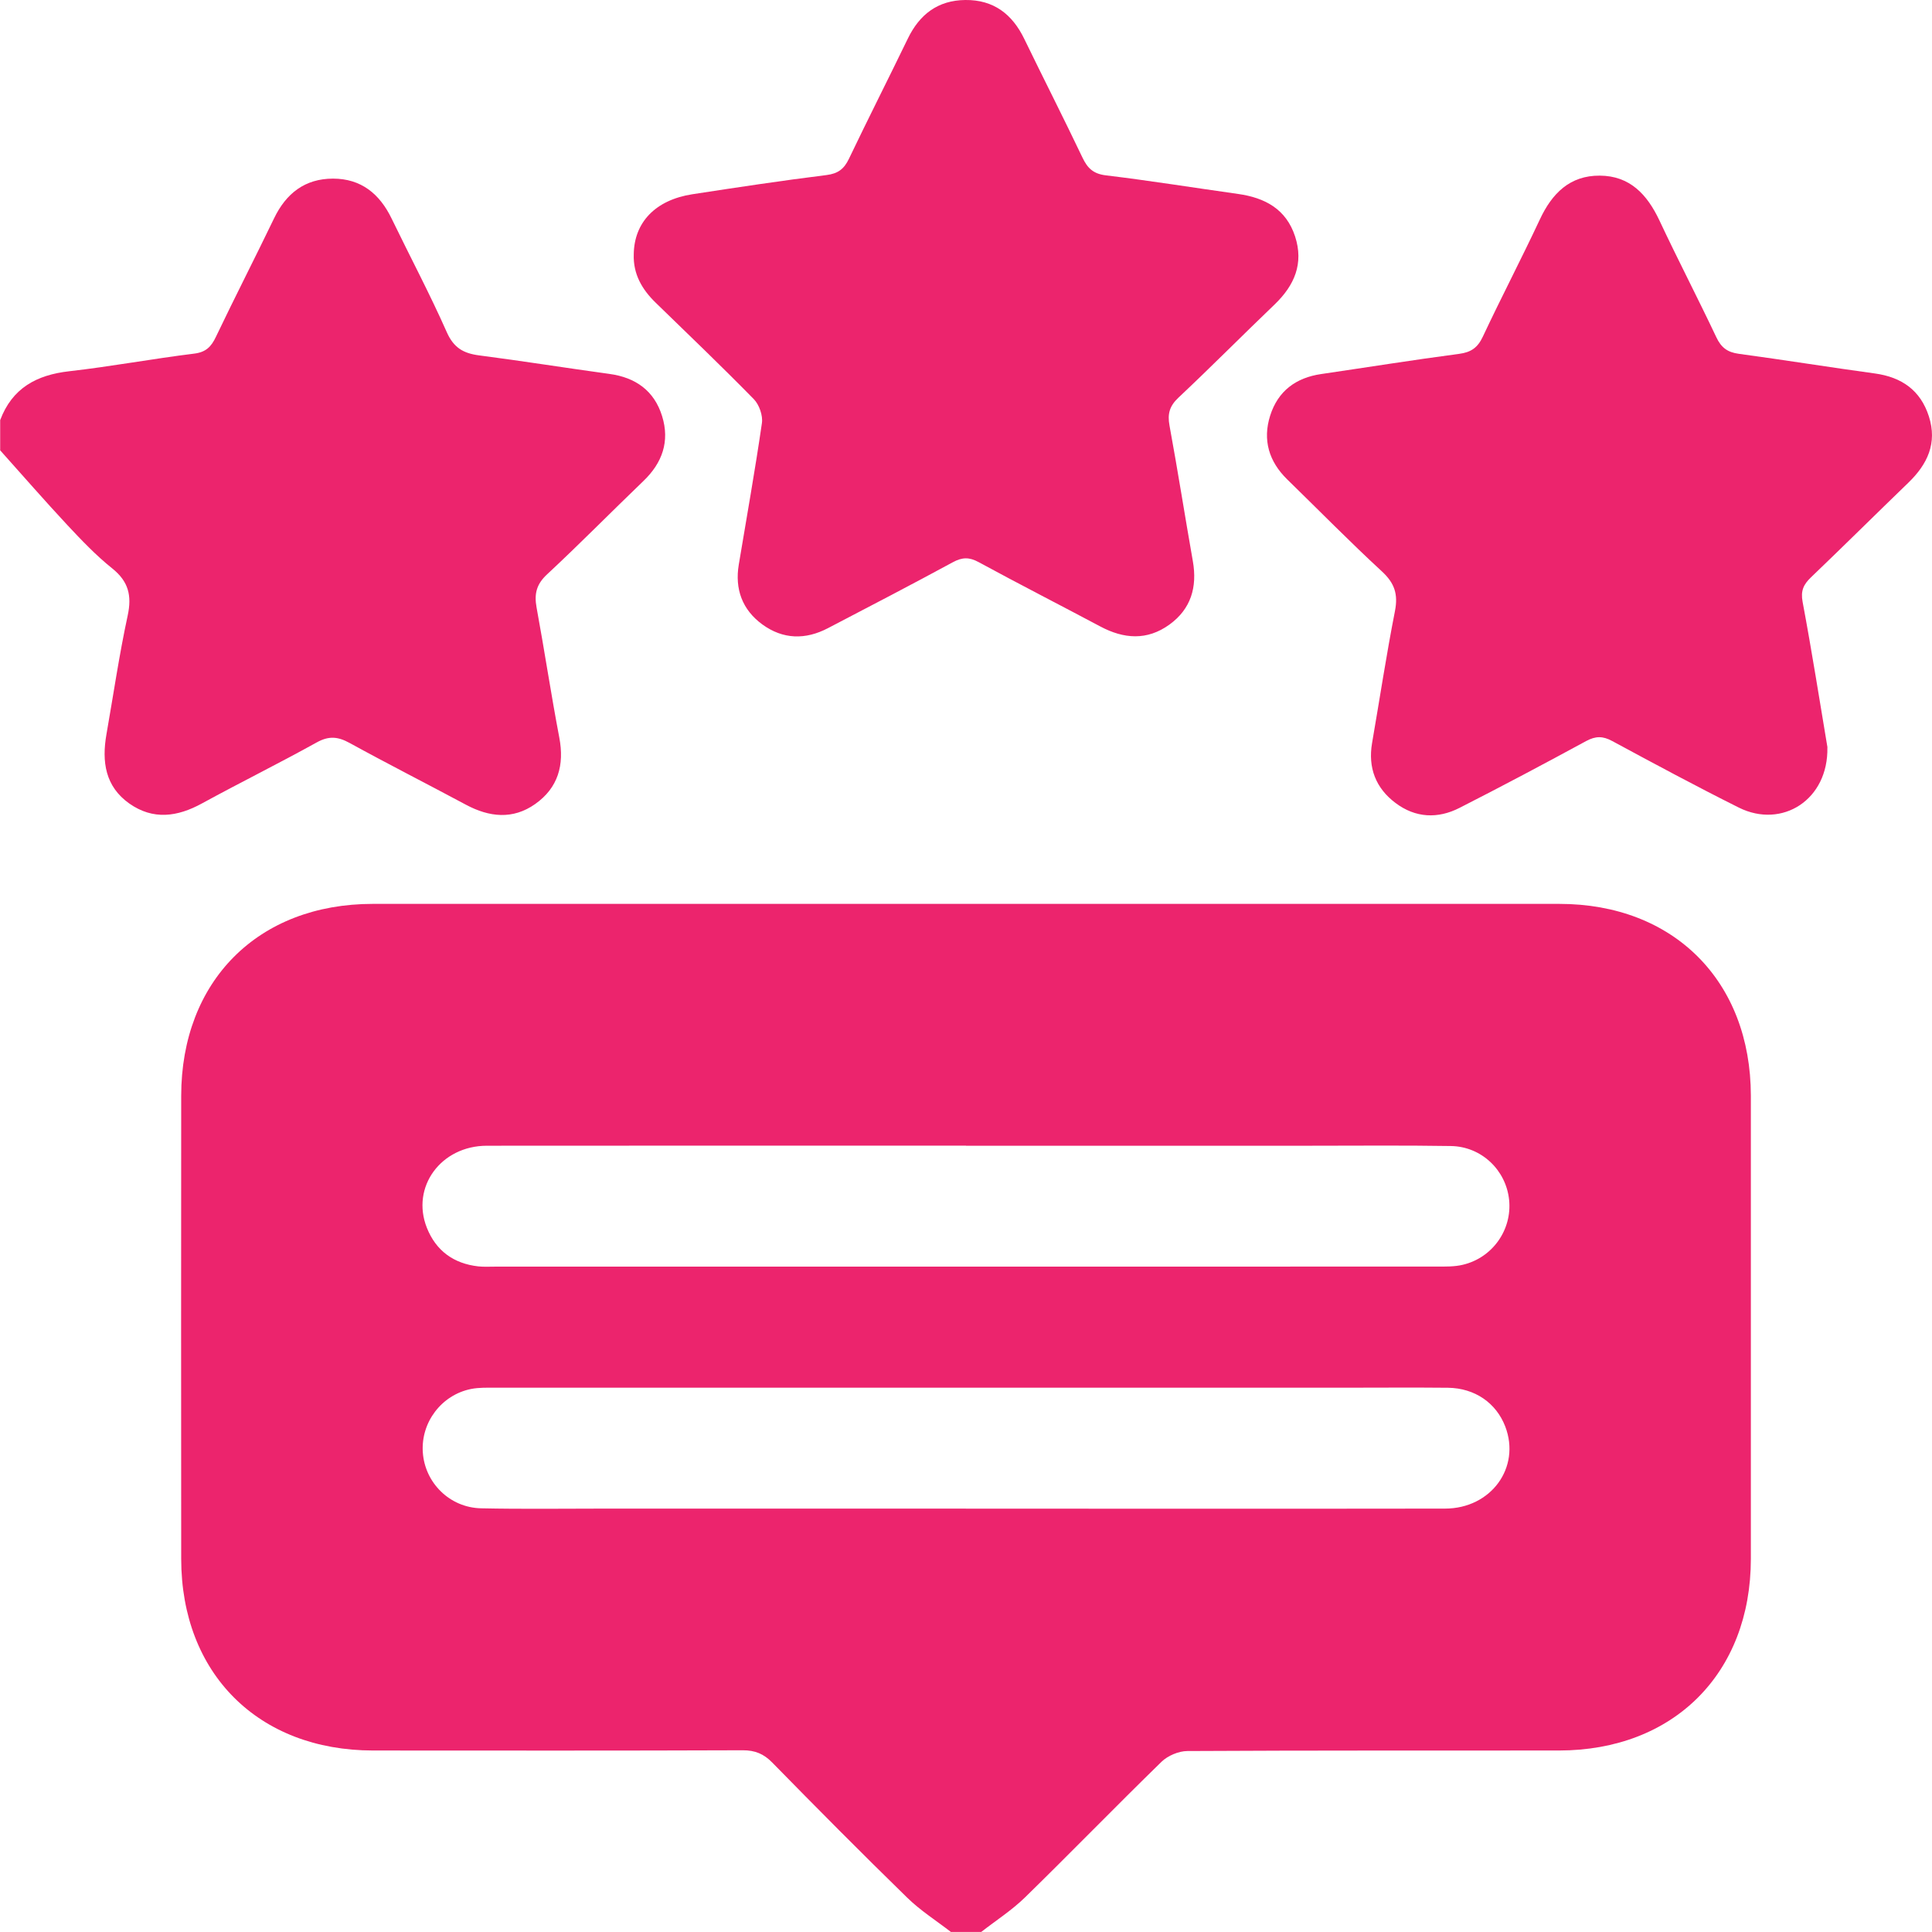
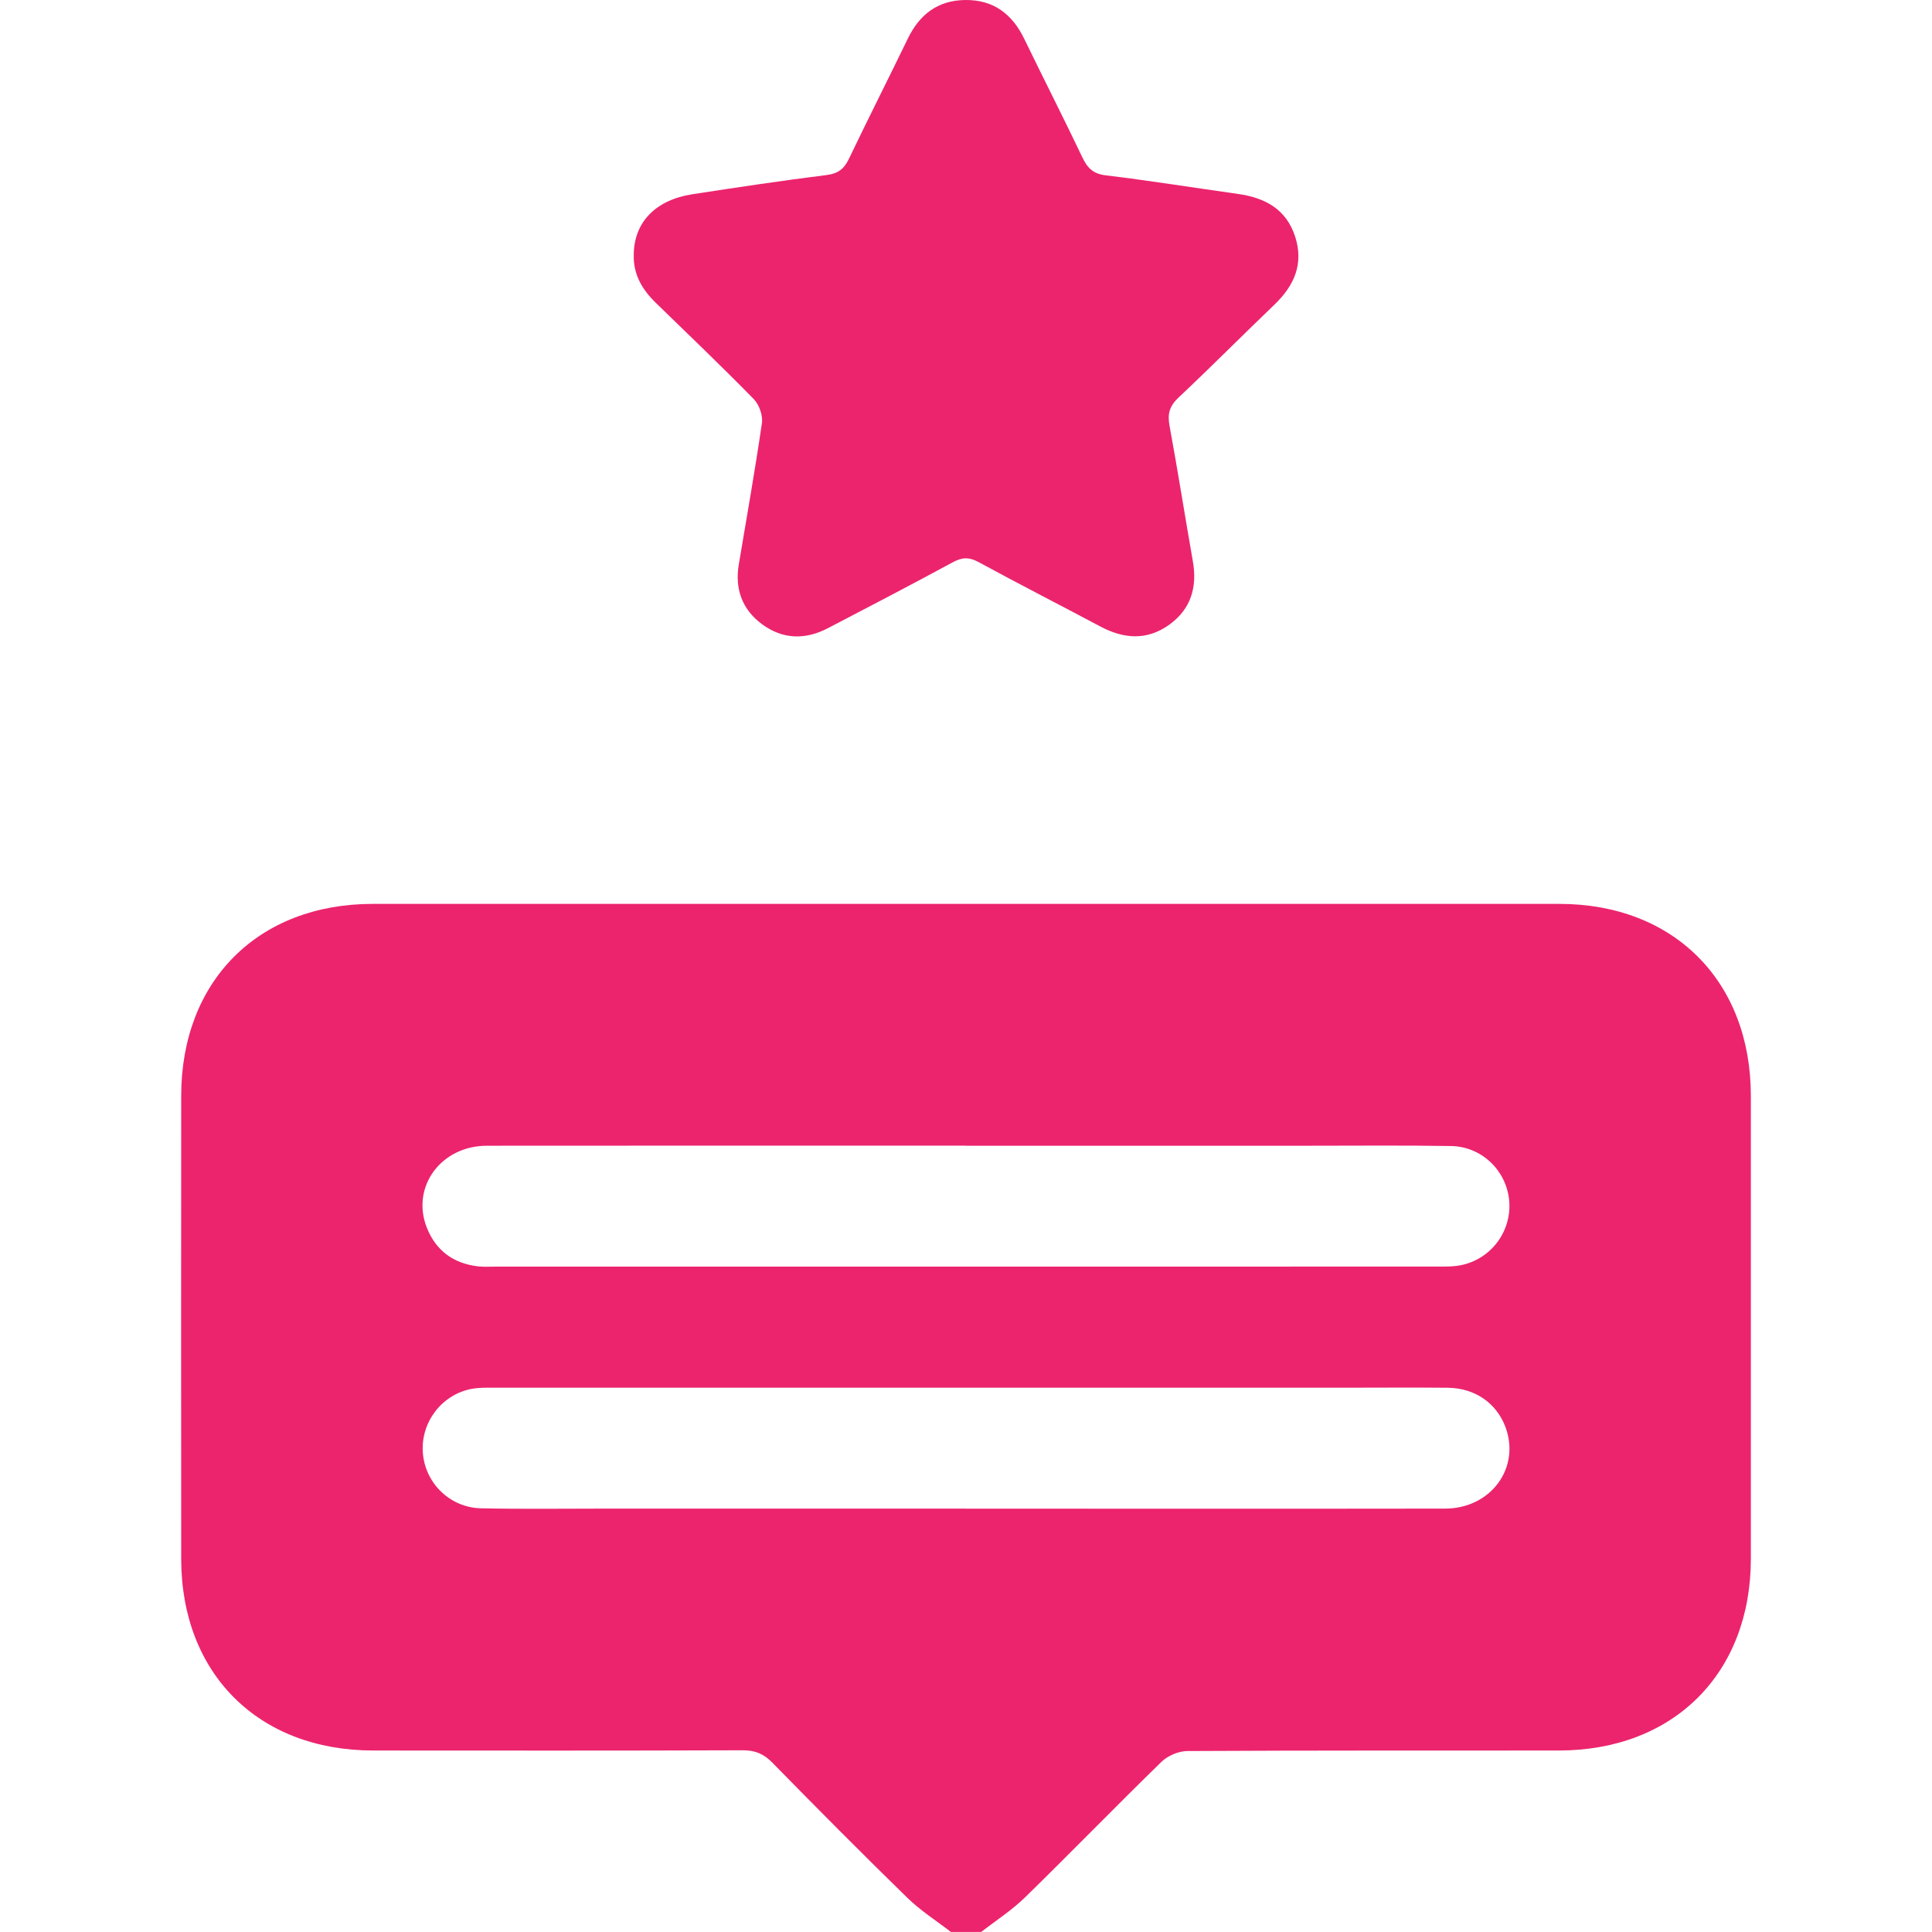
<svg xmlns="http://www.w3.org/2000/svg" width="33" height="33" viewBox="0 0 33 33" fill="none">
  <g clip-path="url(#clip0_3441_8805)">
    <path d="M16.759 33C17.009 32.805 17.28 32.631 17.507 32.41C18.291 31.644 19.055 30.857 19.84 30.092C19.948 29.988 20.131 29.91 20.28 29.909C22.396 29.897 24.512 29.902 26.628 29.9C28.587 29.899 29.905 28.582 29.906 26.626C29.907 23.99 29.907 21.354 29.906 18.718C29.905 16.758 28.589 15.439 26.634 15.439C19.878 15.439 13.122 15.439 6.367 15.439C4.409 15.439 3.096 16.755 3.095 18.718C3.093 21.354 3.093 23.99 3.095 26.626C3.096 28.585 4.412 29.899 6.373 29.9C8.478 29.901 10.583 29.904 12.688 29.896C12.898 29.896 13.045 29.957 13.191 30.106C13.951 30.882 14.716 31.653 15.493 32.411C15.718 32.632 15.99 32.804 16.242 32.999H16.758L16.759 33ZM16.501 19.57C18.456 19.57 20.411 19.57 22.366 19.57C23.172 19.57 23.977 19.562 24.782 19.575C25.307 19.583 25.726 19.989 25.777 20.497C25.828 21.006 25.494 21.483 24.987 21.603C24.844 21.638 24.689 21.634 24.54 21.634C19.18 21.636 13.821 21.635 8.461 21.635C8.364 21.635 8.266 21.641 8.171 21.631C7.749 21.584 7.447 21.364 7.291 20.971C7.016 20.277 7.53 19.571 8.316 19.57C11.044 19.567 13.772 19.569 16.5 19.569L16.501 19.57ZM16.499 25.768C14.447 25.768 12.396 25.768 10.345 25.768C9.636 25.768 8.927 25.778 8.218 25.763C7.682 25.752 7.257 25.328 7.222 24.807C7.187 24.297 7.539 23.827 8.045 23.725C8.18 23.698 8.323 23.703 8.462 23.703C13.294 23.702 18.128 23.703 22.961 23.703C23.552 23.703 24.143 23.698 24.733 23.704C25.191 23.71 25.556 23.963 25.711 24.366C25.978 25.065 25.47 25.767 24.683 25.768C21.955 25.772 19.226 25.769 16.498 25.769L16.499 25.768Z" fill="#EC246D" />
-     <path d="M0.002 7.691C0.385 8.118 0.761 8.551 1.152 8.97C1.394 9.229 1.641 9.488 1.917 9.709C2.194 9.931 2.255 10.171 2.181 10.514C2.036 11.185 1.937 11.867 1.818 12.544C1.737 13.009 1.796 13.433 2.209 13.725C2.616 14.011 3.03 13.953 3.45 13.723C4.099 13.368 4.763 13.04 5.41 12.681C5.616 12.567 5.77 12.58 5.969 12.689C6.626 13.05 7.296 13.39 7.958 13.745C8.358 13.959 8.76 14.003 9.142 13.733C9.532 13.457 9.643 13.068 9.553 12.597C9.412 11.858 9.301 11.115 9.165 10.376C9.123 10.144 9.162 9.979 9.346 9.809C9.904 9.29 10.439 8.745 10.989 8.217C11.314 7.906 11.443 7.538 11.309 7.107C11.175 6.675 10.858 6.448 10.411 6.387C9.667 6.285 8.925 6.166 8.182 6.07C7.916 6.035 7.75 5.941 7.632 5.675C7.341 5.018 7.003 4.382 6.69 3.735C6.485 3.31 6.167 3.051 5.688 3.051C5.211 3.051 4.888 3.301 4.682 3.728C4.356 4.405 4.013 5.073 3.689 5.751C3.609 5.921 3.519 6.015 3.318 6.04C2.605 6.128 1.898 6.26 1.184 6.341C0.623 6.404 0.208 6.63 0.003 7.176V7.693L0.002 7.691Z" fill="#EC246D" />
-     <path d="M31.214 12.764C31.085 11.996 30.95 11.135 30.79 10.281C30.754 10.091 30.806 9.983 30.932 9.862C31.491 9.327 32.04 8.782 32.597 8.244C32.923 7.929 33.093 7.569 32.947 7.113C32.804 6.666 32.482 6.442 32.024 6.379C31.248 6.273 30.475 6.148 29.698 6.043C29.507 6.017 29.4 5.938 29.317 5.762C29 5.092 28.658 4.434 28.343 3.763C28.134 3.32 27.838 3.003 27.326 3C26.814 2.996 26.509 3.304 26.301 3.75C25.987 4.421 25.643 5.079 25.328 5.75C25.24 5.938 25.128 6.017 24.924 6.044C24.137 6.148 23.352 6.274 22.567 6.389C22.133 6.452 21.828 6.68 21.695 7.1C21.564 7.516 21.674 7.883 21.987 8.189C22.526 8.714 23.053 9.252 23.606 9.762C23.821 9.961 23.883 10.15 23.827 10.437C23.68 11.185 23.566 11.94 23.436 12.692C23.364 13.114 23.499 13.462 23.836 13.715C24.177 13.972 24.558 13.989 24.93 13.799C25.657 13.429 26.378 13.046 27.094 12.657C27.254 12.571 27.377 12.57 27.537 12.657C28.254 13.044 28.973 13.431 29.702 13.795C30.44 14.161 31.232 13.661 31.213 12.766L31.214 12.764Z" fill="#EC246D" />
    <path d="M10.825 4.345C10.814 4.681 10.965 4.942 11.198 5.169C11.761 5.716 12.327 6.258 12.876 6.818C12.968 6.913 13.033 7.098 13.014 7.227C12.897 8.035 12.753 8.838 12.619 9.643C12.549 10.062 12.678 10.414 13.02 10.665C13.374 10.923 13.757 10.931 14.143 10.729C14.856 10.357 15.57 9.986 16.276 9.603C16.436 9.516 16.556 9.514 16.717 9.602C17.404 9.976 18.102 10.332 18.793 10.7C19.196 10.915 19.593 10.944 19.974 10.669C20.343 10.402 20.452 10.029 20.375 9.587C20.239 8.815 20.118 8.041 19.976 7.269C19.939 7.069 19.977 6.934 20.13 6.791C20.685 6.269 21.223 5.726 21.773 5.199C22.11 4.874 22.272 4.502 22.121 4.038C21.968 3.571 21.607 3.378 21.149 3.313C20.395 3.207 19.643 3.086 18.888 2.995C18.674 2.969 18.575 2.872 18.489 2.691C18.166 2.013 17.825 1.344 17.497 0.668C17.291 0.24 16.97 -0.005 16.488 2.7164e-07C16.02 0.005 15.707 0.245 15.506 0.66C15.174 1.346 14.829 2.025 14.5 2.713C14.418 2.884 14.317 2.965 14.118 2.99C13.352 3.085 12.588 3.201 11.825 3.318C11.195 3.416 10.831 3.798 10.825 4.345V4.345Z" fill="#EC246D" />
  </g>
  <defs>
    <clipPath id="clip0_3441_8805">
      <rect width="33" height="33" fill="white" transform="matrix(-1 0 0 1 33 0)" />
    </clipPath>
  </defs>
</svg>